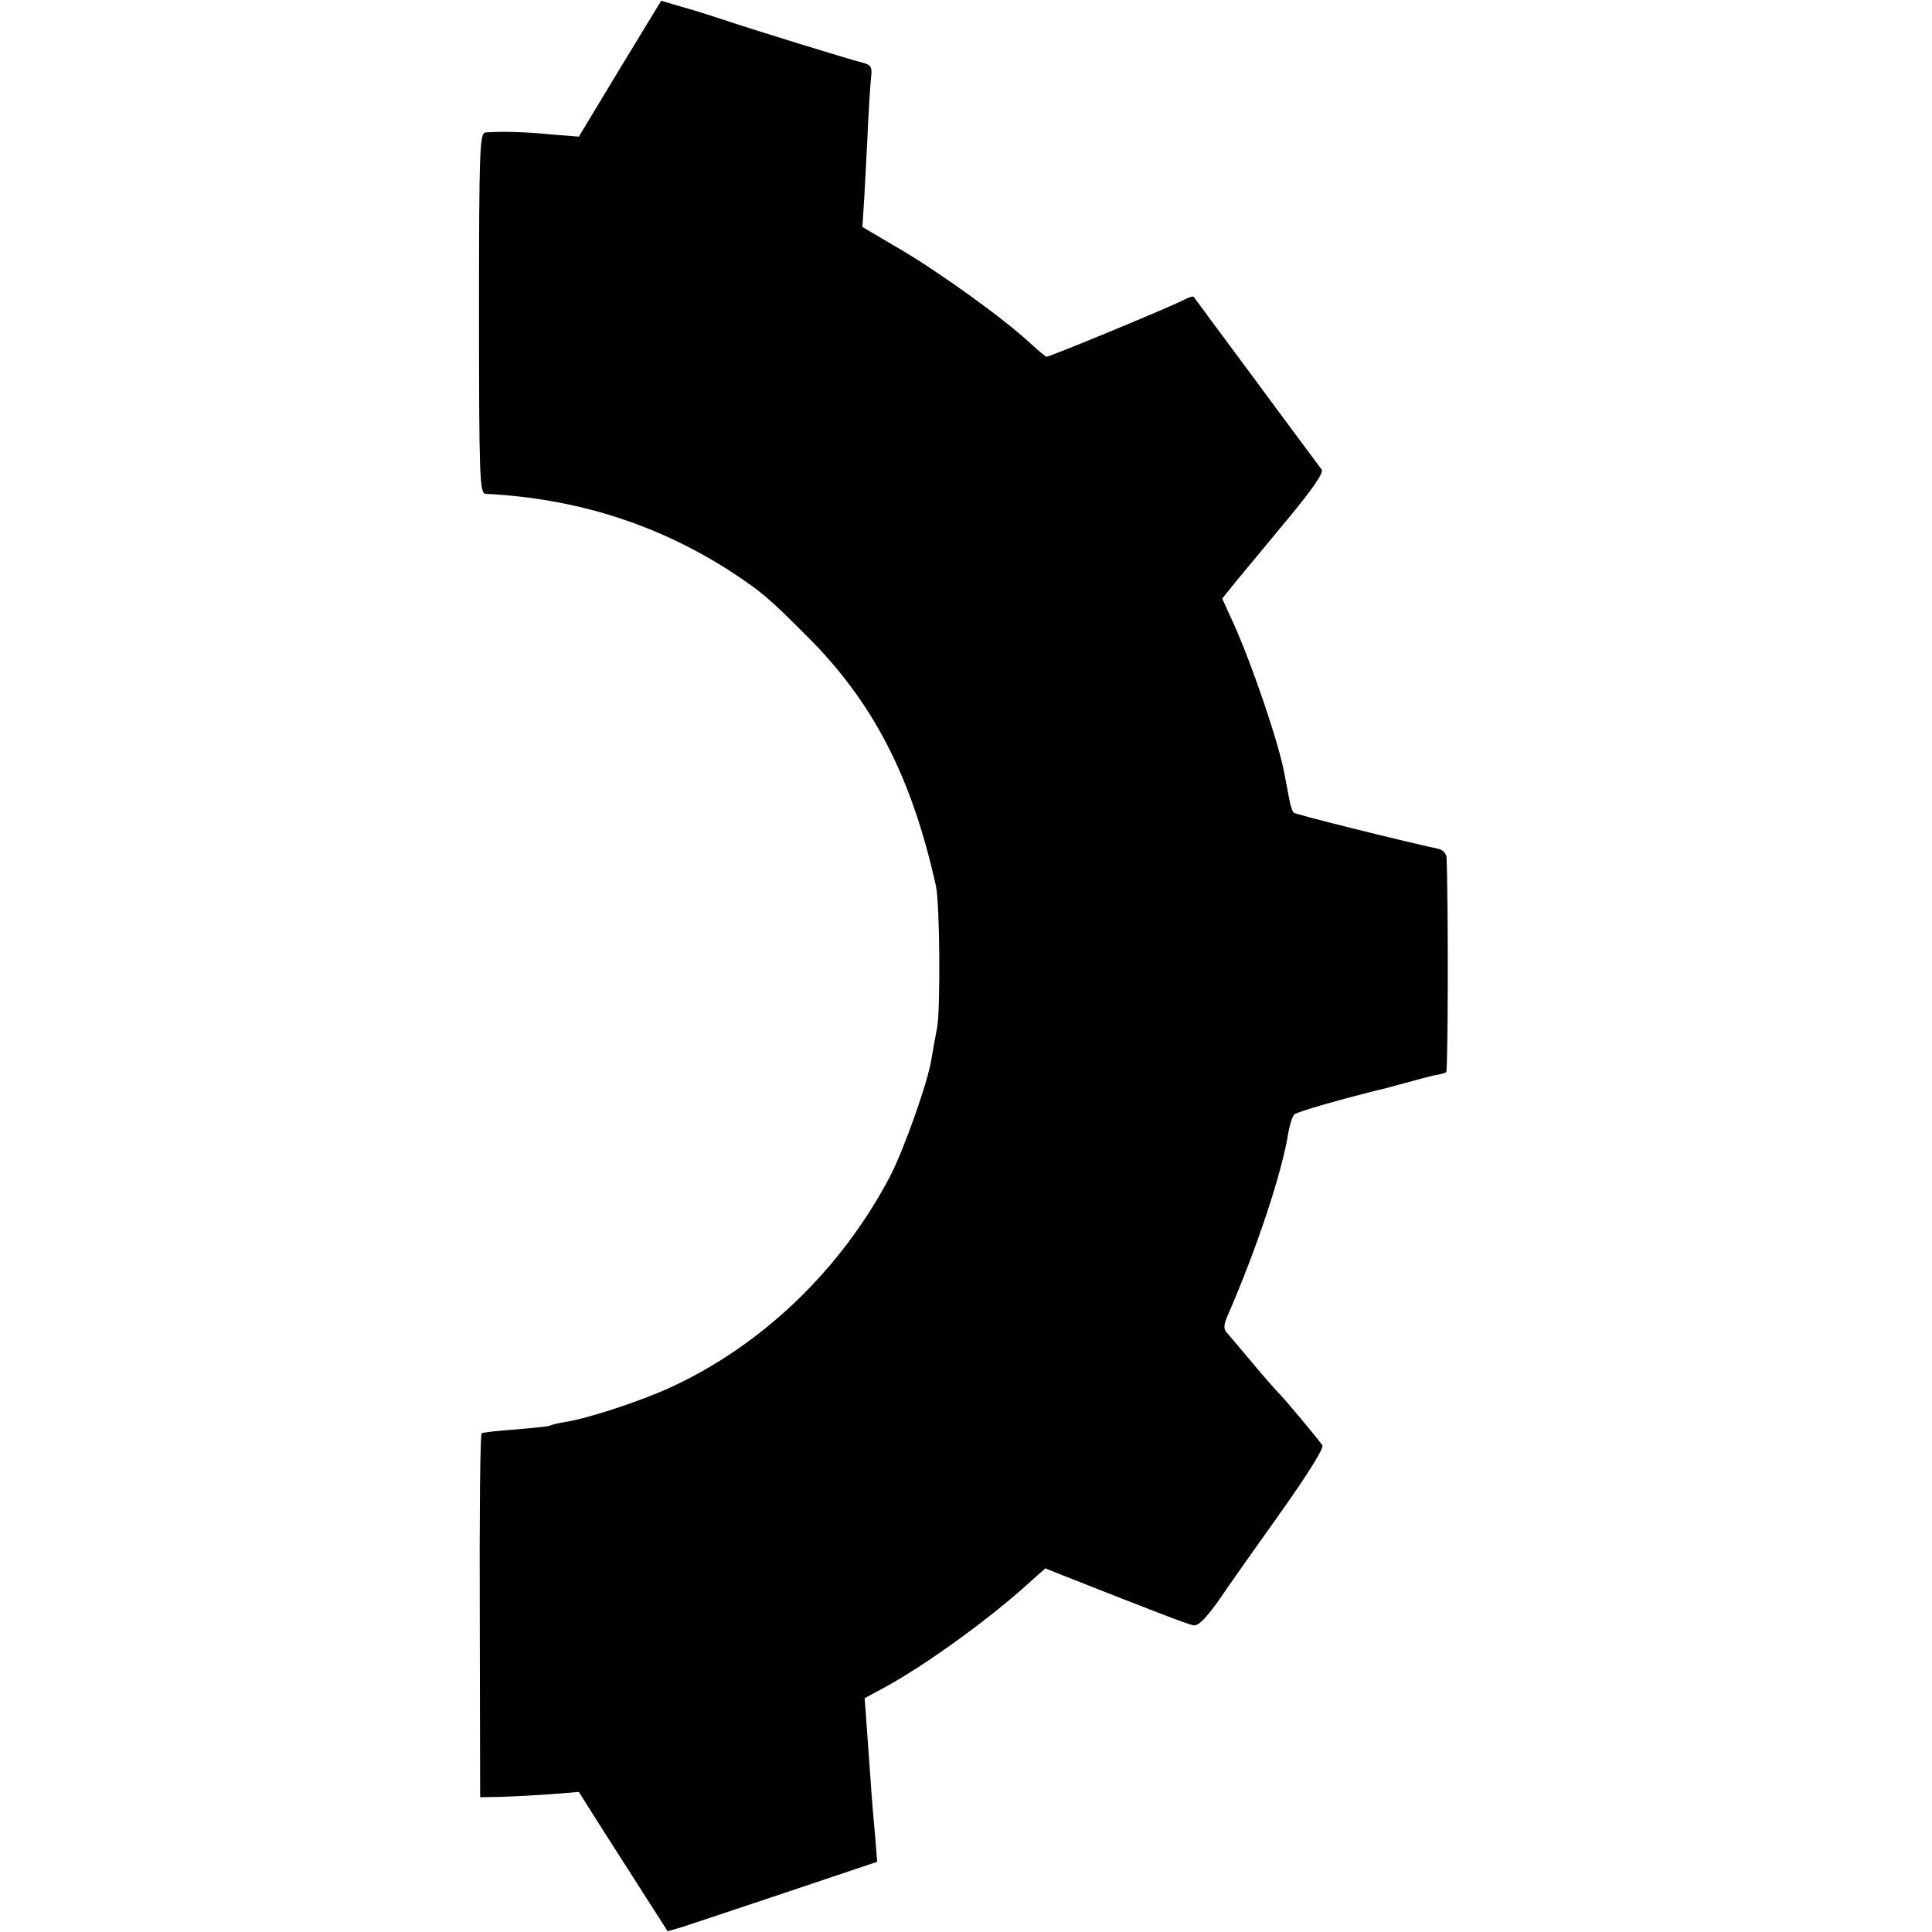
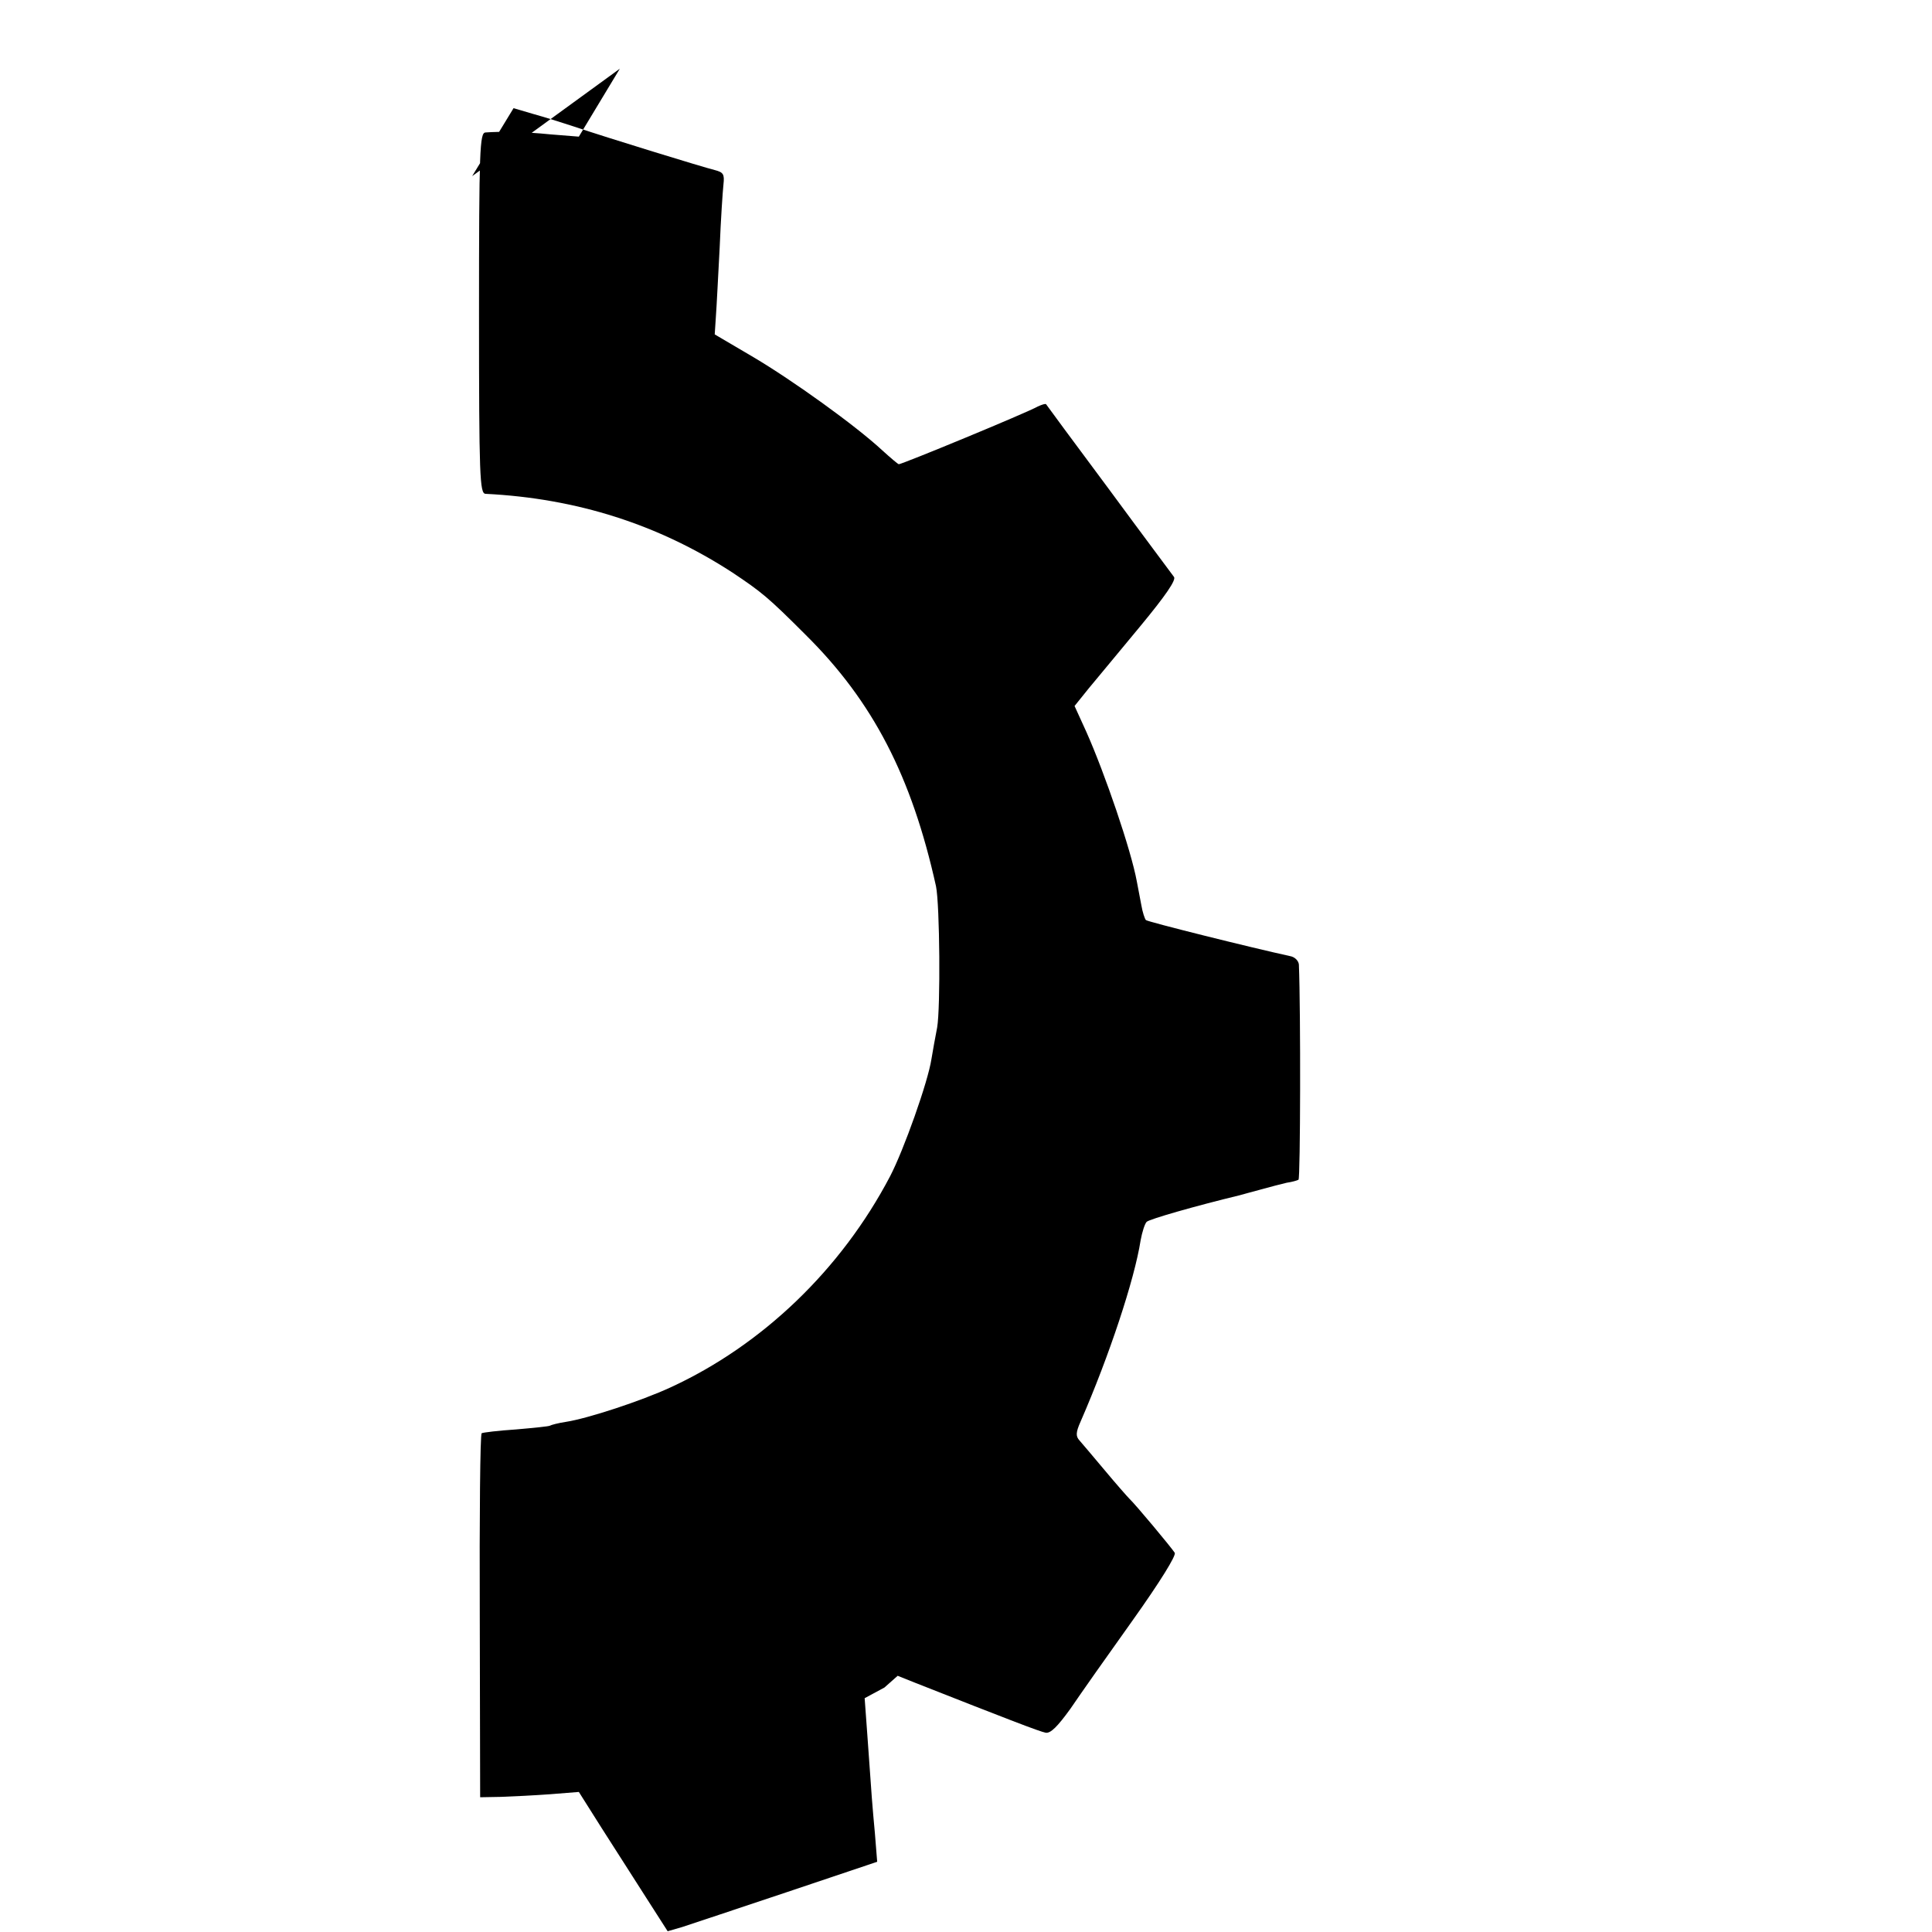
<svg xmlns="http://www.w3.org/2000/svg" version="1.0" width="509pt" height="509pt" viewBox="0 0 509 509" preserveAspectRatio="xMidYMid meet">
  <g transform="translate(0,509) scale(0.1,-0.1)" fill="#000000" stroke="none">
-     <path d="M1633 4909 l-108 -179 -75 6 c-69 7 -131 8 -171 5 -15 -1 -17 -43 -17 -476 0 -431 2 -475 17 -476 241 -12 456 -81 650 -207 78 -52 95 -66 193 -164 178 -176 280 -374 344 -663 10 -49 12 -320 3 -372 -5 -26 -12 -64 -15 -83 -9 -60 -73 -240 -109 -309 -129 -246 -337 -445 -578 -556 -78 -36 -218 -82 -276 -91 -20 -3 -39 -8 -42 -10 -3 -2 -44 -6 -90 -10 -46 -3 -87 -8 -90 -10 -4 -2 -6 -219 -5 -481 l1 -478 55 1 c30 1 89 4 130 7 l75 6 60 -95 c33 -52 86 -134 117 -183 l57 -89 38 11 c21 7 145 48 276 92 l238 80 -6 75 c-7 76 -8 88 -20 260 l-7 96 52 28 c112 61 285 187 389 283 l35 31 45 -18 c246 -97 329 -129 345 -132 13 -2 31 16 65 63 25 37 99 142 164 233 74 104 115 171 111 178 -9 14 -103 127 -120 143 -5 5 -35 39 -65 75 -30 36 -60 71 -66 78 -10 11 -10 21 3 50 75 172 142 374 158 477 4 22 11 44 16 49 7 7 129 42 245 70 6 2 30 8 55 15 25 7 56 15 69 18 14 2 28 6 31 8 5 3 6 443 1 567 -1 10 -11 20 -23 22 -101 22 -374 90 -380 95 -3 3 -9 21 -12 39 -3 17 -9 46 -12 63 -15 82 -84 284 -133 394 l-31 68 37 46 c21 25 82 99 136 164 67 81 95 122 89 130 -5 7 -83 111 -172 232 -90 121 -164 221 -165 223 -2 2 -11 -1 -22 -6 -30 -17 -357 -152 -366 -152 -2 0 -21 16 -43 36 -71 66 -237 185 -340 246 l-102 60 3 46 c2 26 6 108 10 182 3 74 8 149 10 167 3 27 0 32 -23 38 -29 7 -283 85 -372 115 -30 10 -78 25 -107 33 l-51 15 -109 -179z" />
+     <path d="M1633 4909 l-108 -179 -75 6 c-69 7 -131 8 -171 5 -15 -1 -17 -43 -17 -476 0 -431 2 -475 17 -476 241 -12 456 -81 650 -207 78 -52 95 -66 193 -164 178 -176 280 -374 344 -663 10 -49 12 -320 3 -372 -5 -26 -12 -64 -15 -83 -9 -60 -73 -240 -109 -309 -129 -246 -337 -445 -578 -556 -78 -36 -218 -82 -276 -91 -20 -3 -39 -8 -42 -10 -3 -2 -44 -6 -90 -10 -46 -3 -87 -8 -90 -10 -4 -2 -6 -219 -5 -481 l1 -478 55 1 c30 1 89 4 130 7 l75 6 60 -95 c33 -52 86 -134 117 -183 l57 -89 38 11 c21 7 145 48 276 92 l238 80 -6 75 c-7 76 -8 88 -20 260 l-7 96 52 28 l35 31 45 -18 c246 -97 329 -129 345 -132 13 -2 31 16 65 63 25 37 99 142 164 233 74 104 115 171 111 178 -9 14 -103 127 -120 143 -5 5 -35 39 -65 75 -30 36 -60 71 -66 78 -10 11 -10 21 3 50 75 172 142 374 158 477 4 22 11 44 16 49 7 7 129 42 245 70 6 2 30 8 55 15 25 7 56 15 69 18 14 2 28 6 31 8 5 3 6 443 1 567 -1 10 -11 20 -23 22 -101 22 -374 90 -380 95 -3 3 -9 21 -12 39 -3 17 -9 46 -12 63 -15 82 -84 284 -133 394 l-31 68 37 46 c21 25 82 99 136 164 67 81 95 122 89 130 -5 7 -83 111 -172 232 -90 121 -164 221 -165 223 -2 2 -11 -1 -22 -6 -30 -17 -357 -152 -366 -152 -2 0 -21 16 -43 36 -71 66 -237 185 -340 246 l-102 60 3 46 c2 26 6 108 10 182 3 74 8 149 10 167 3 27 0 32 -23 38 -29 7 -283 85 -372 115 -30 10 -78 25 -107 33 l-51 15 -109 -179z" />
  </g>
</svg>